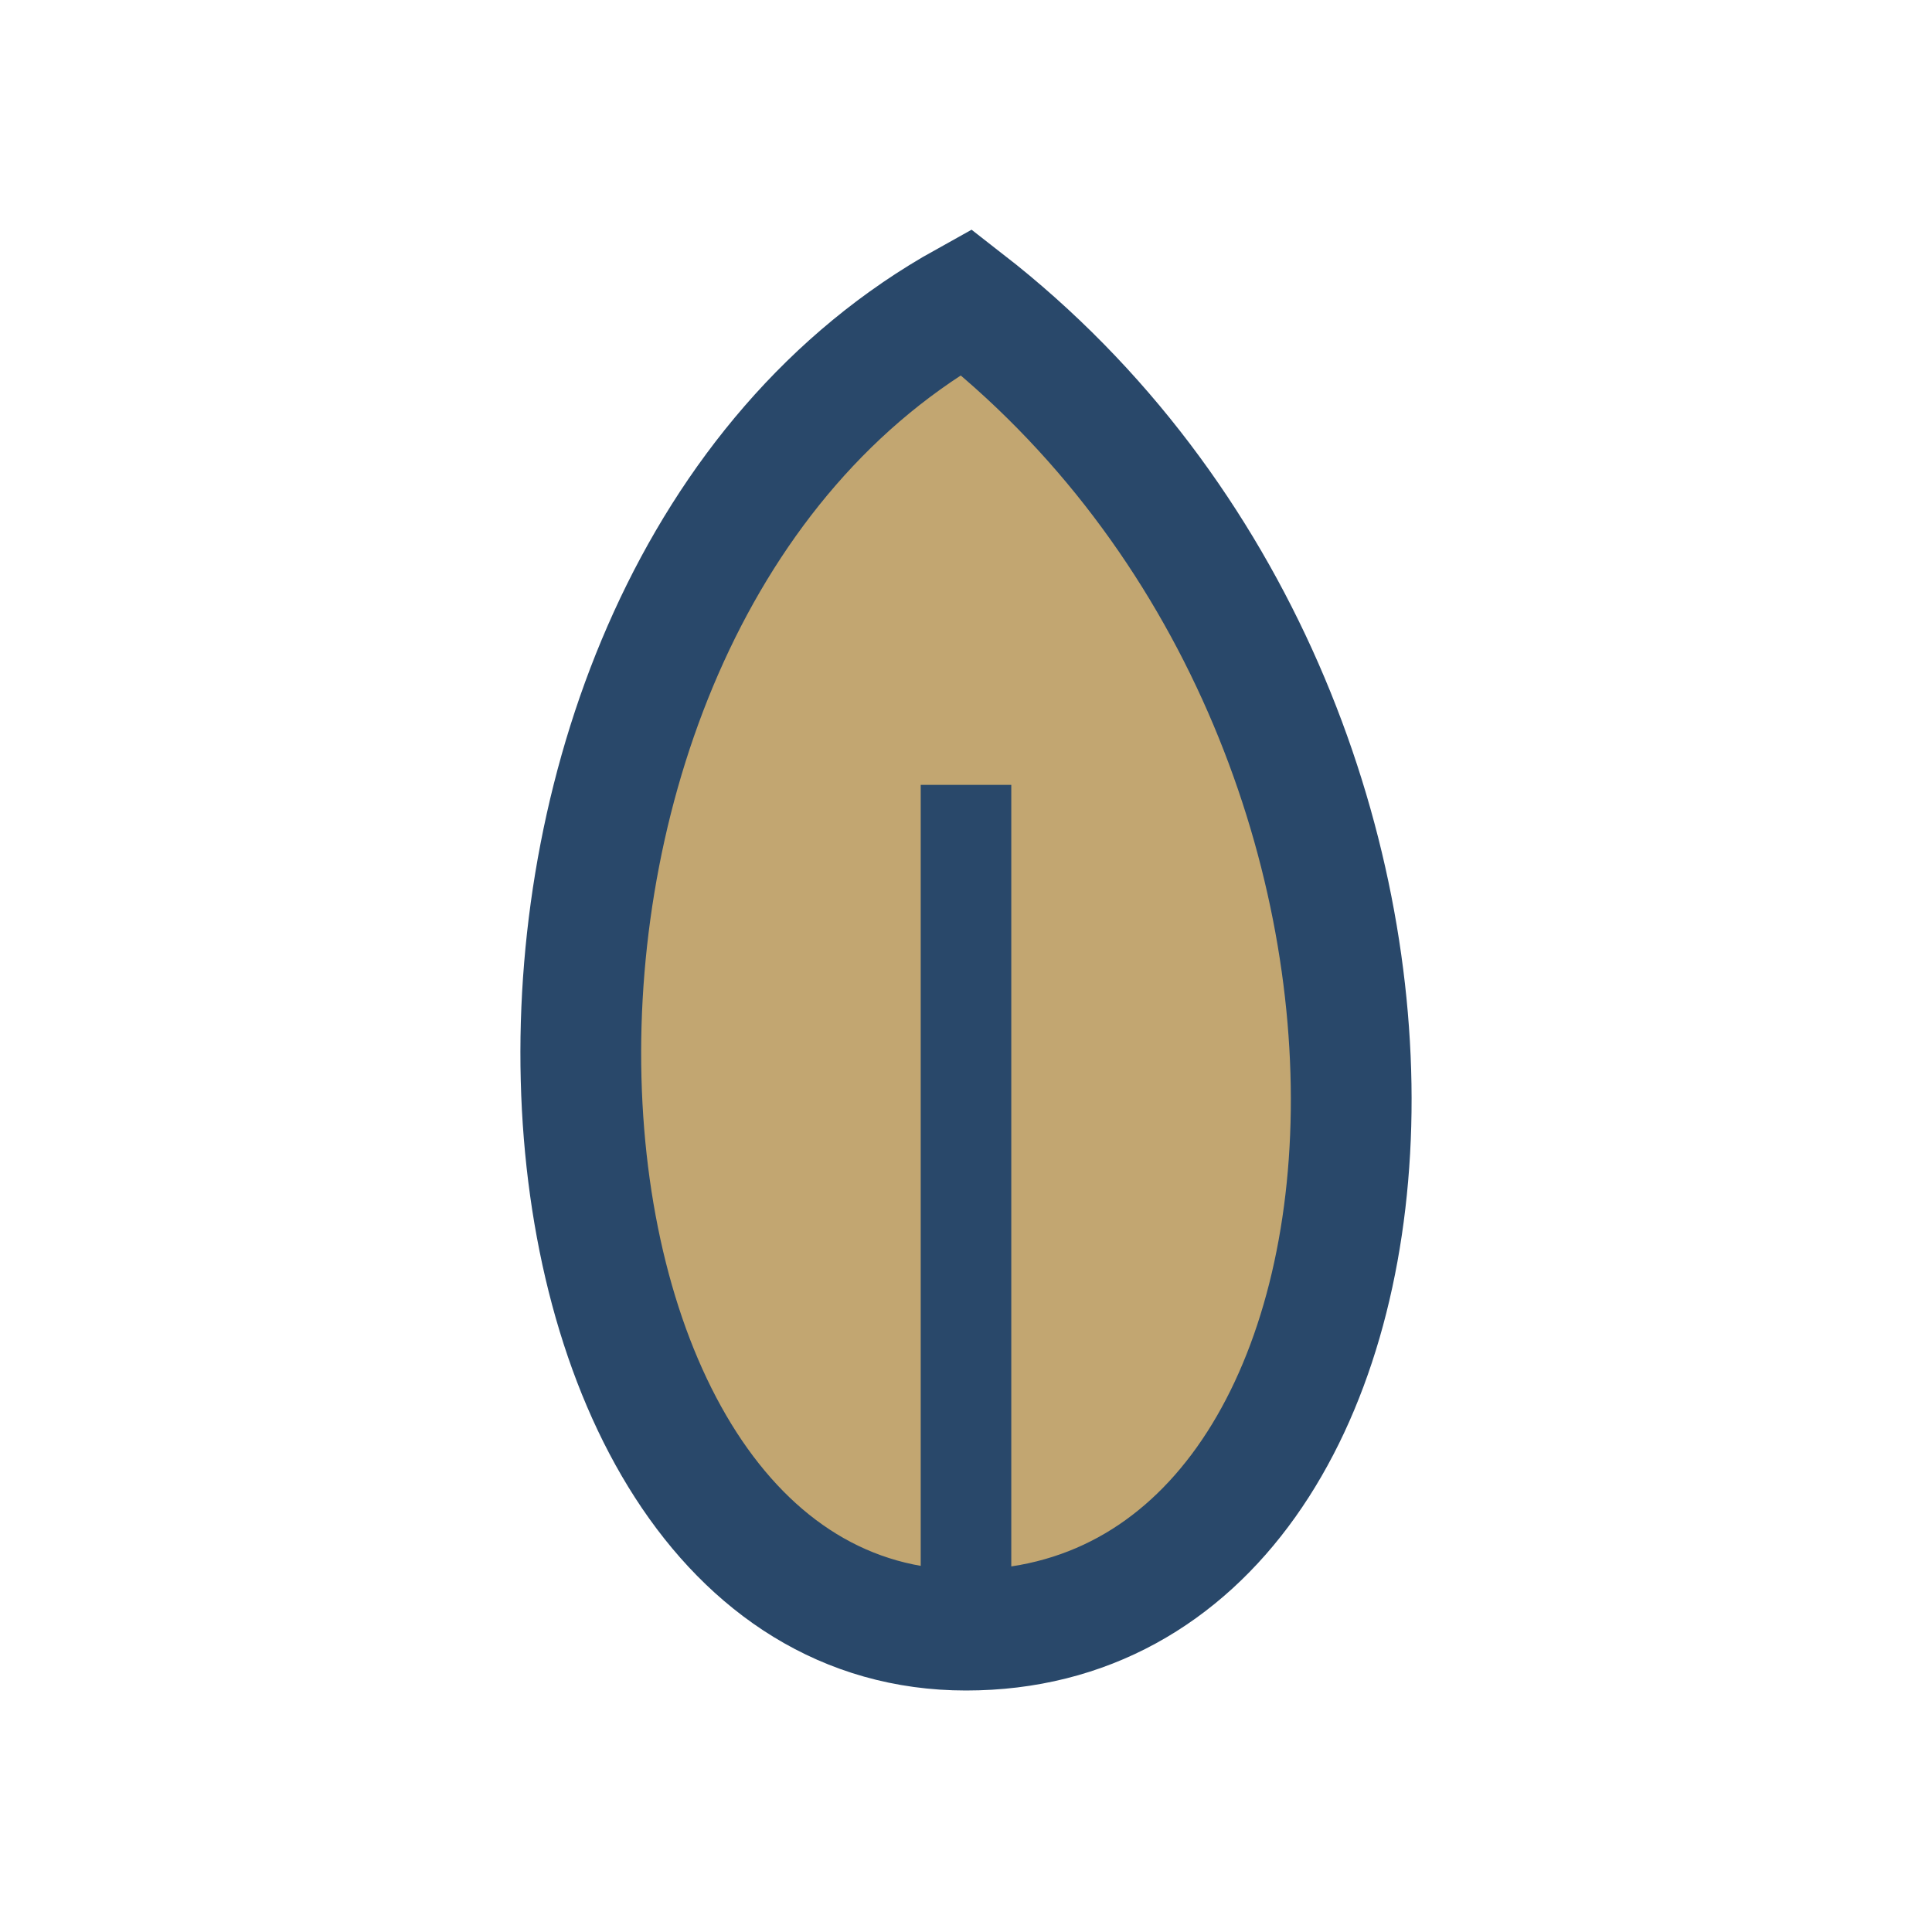
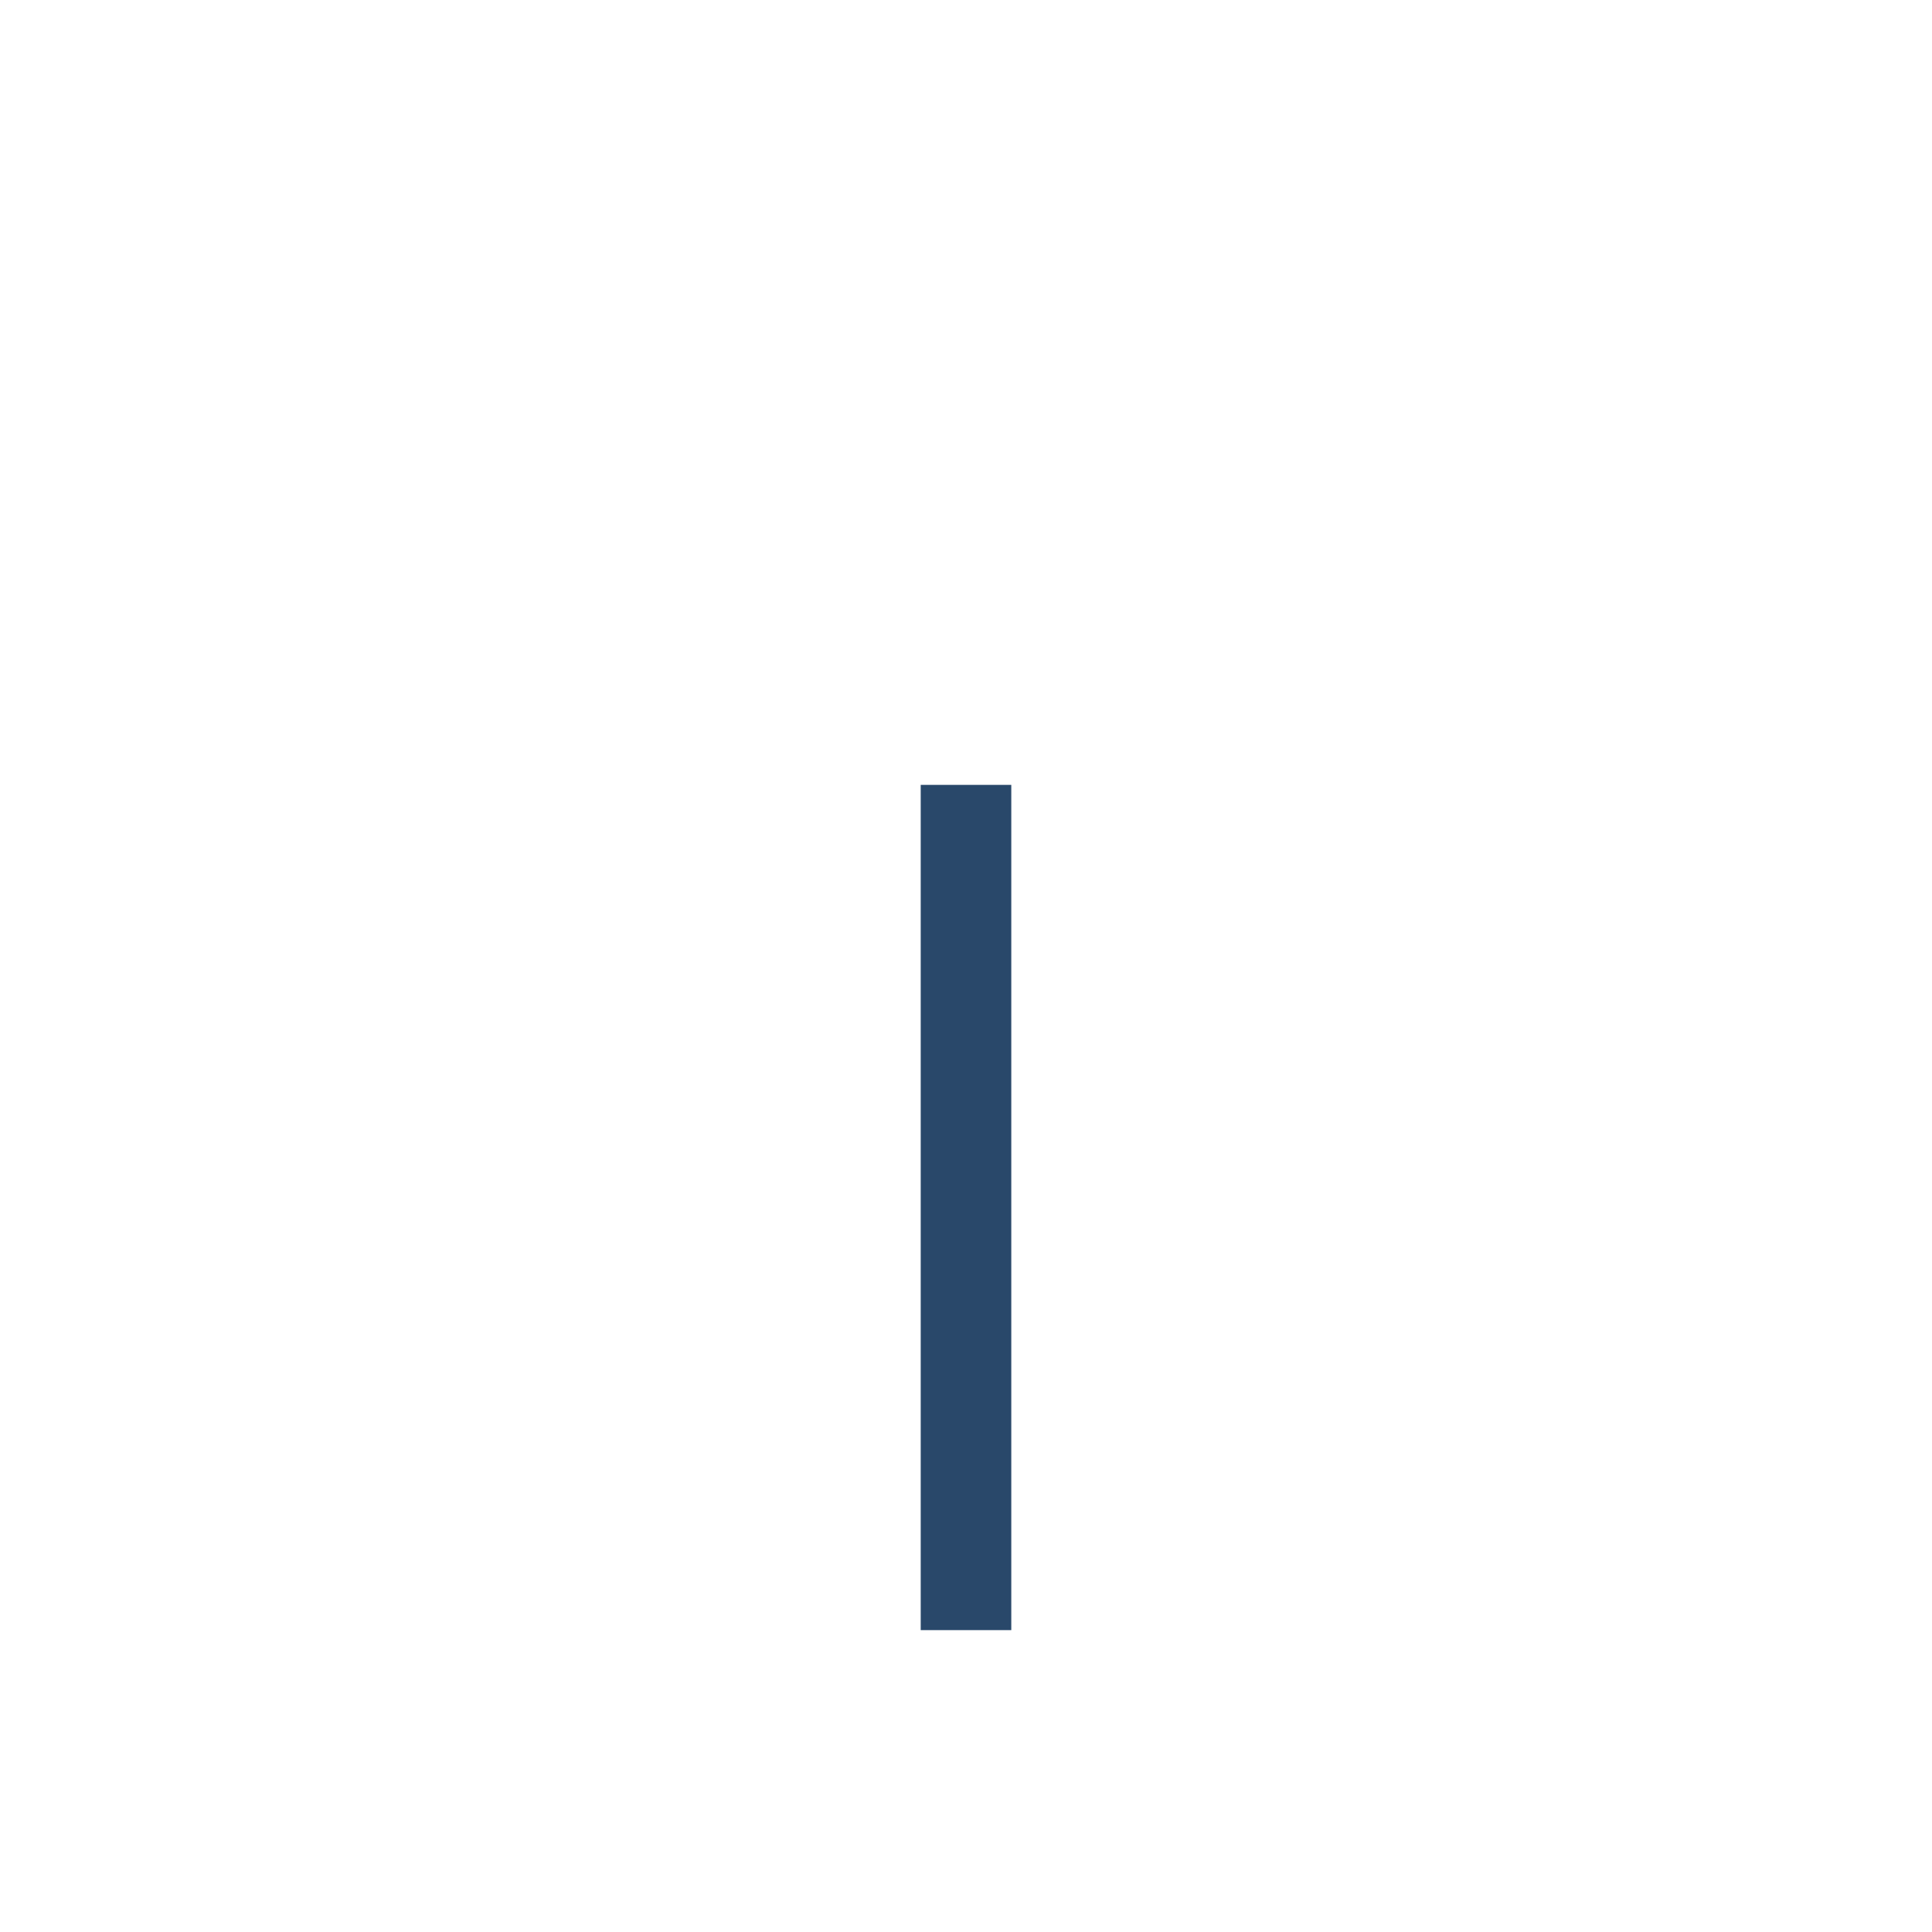
<svg xmlns="http://www.w3.org/2000/svg" width="32" height="32" viewBox="0 0 32 32">
-   <path d="M16 5C7 10 8 27 16 27s9-15 0-22z" fill="#C2A671" stroke="#29486A" stroke-width="2" />
  <path d="M16 27V13" stroke="#29486A" stroke-width="1.5" />
</svg>